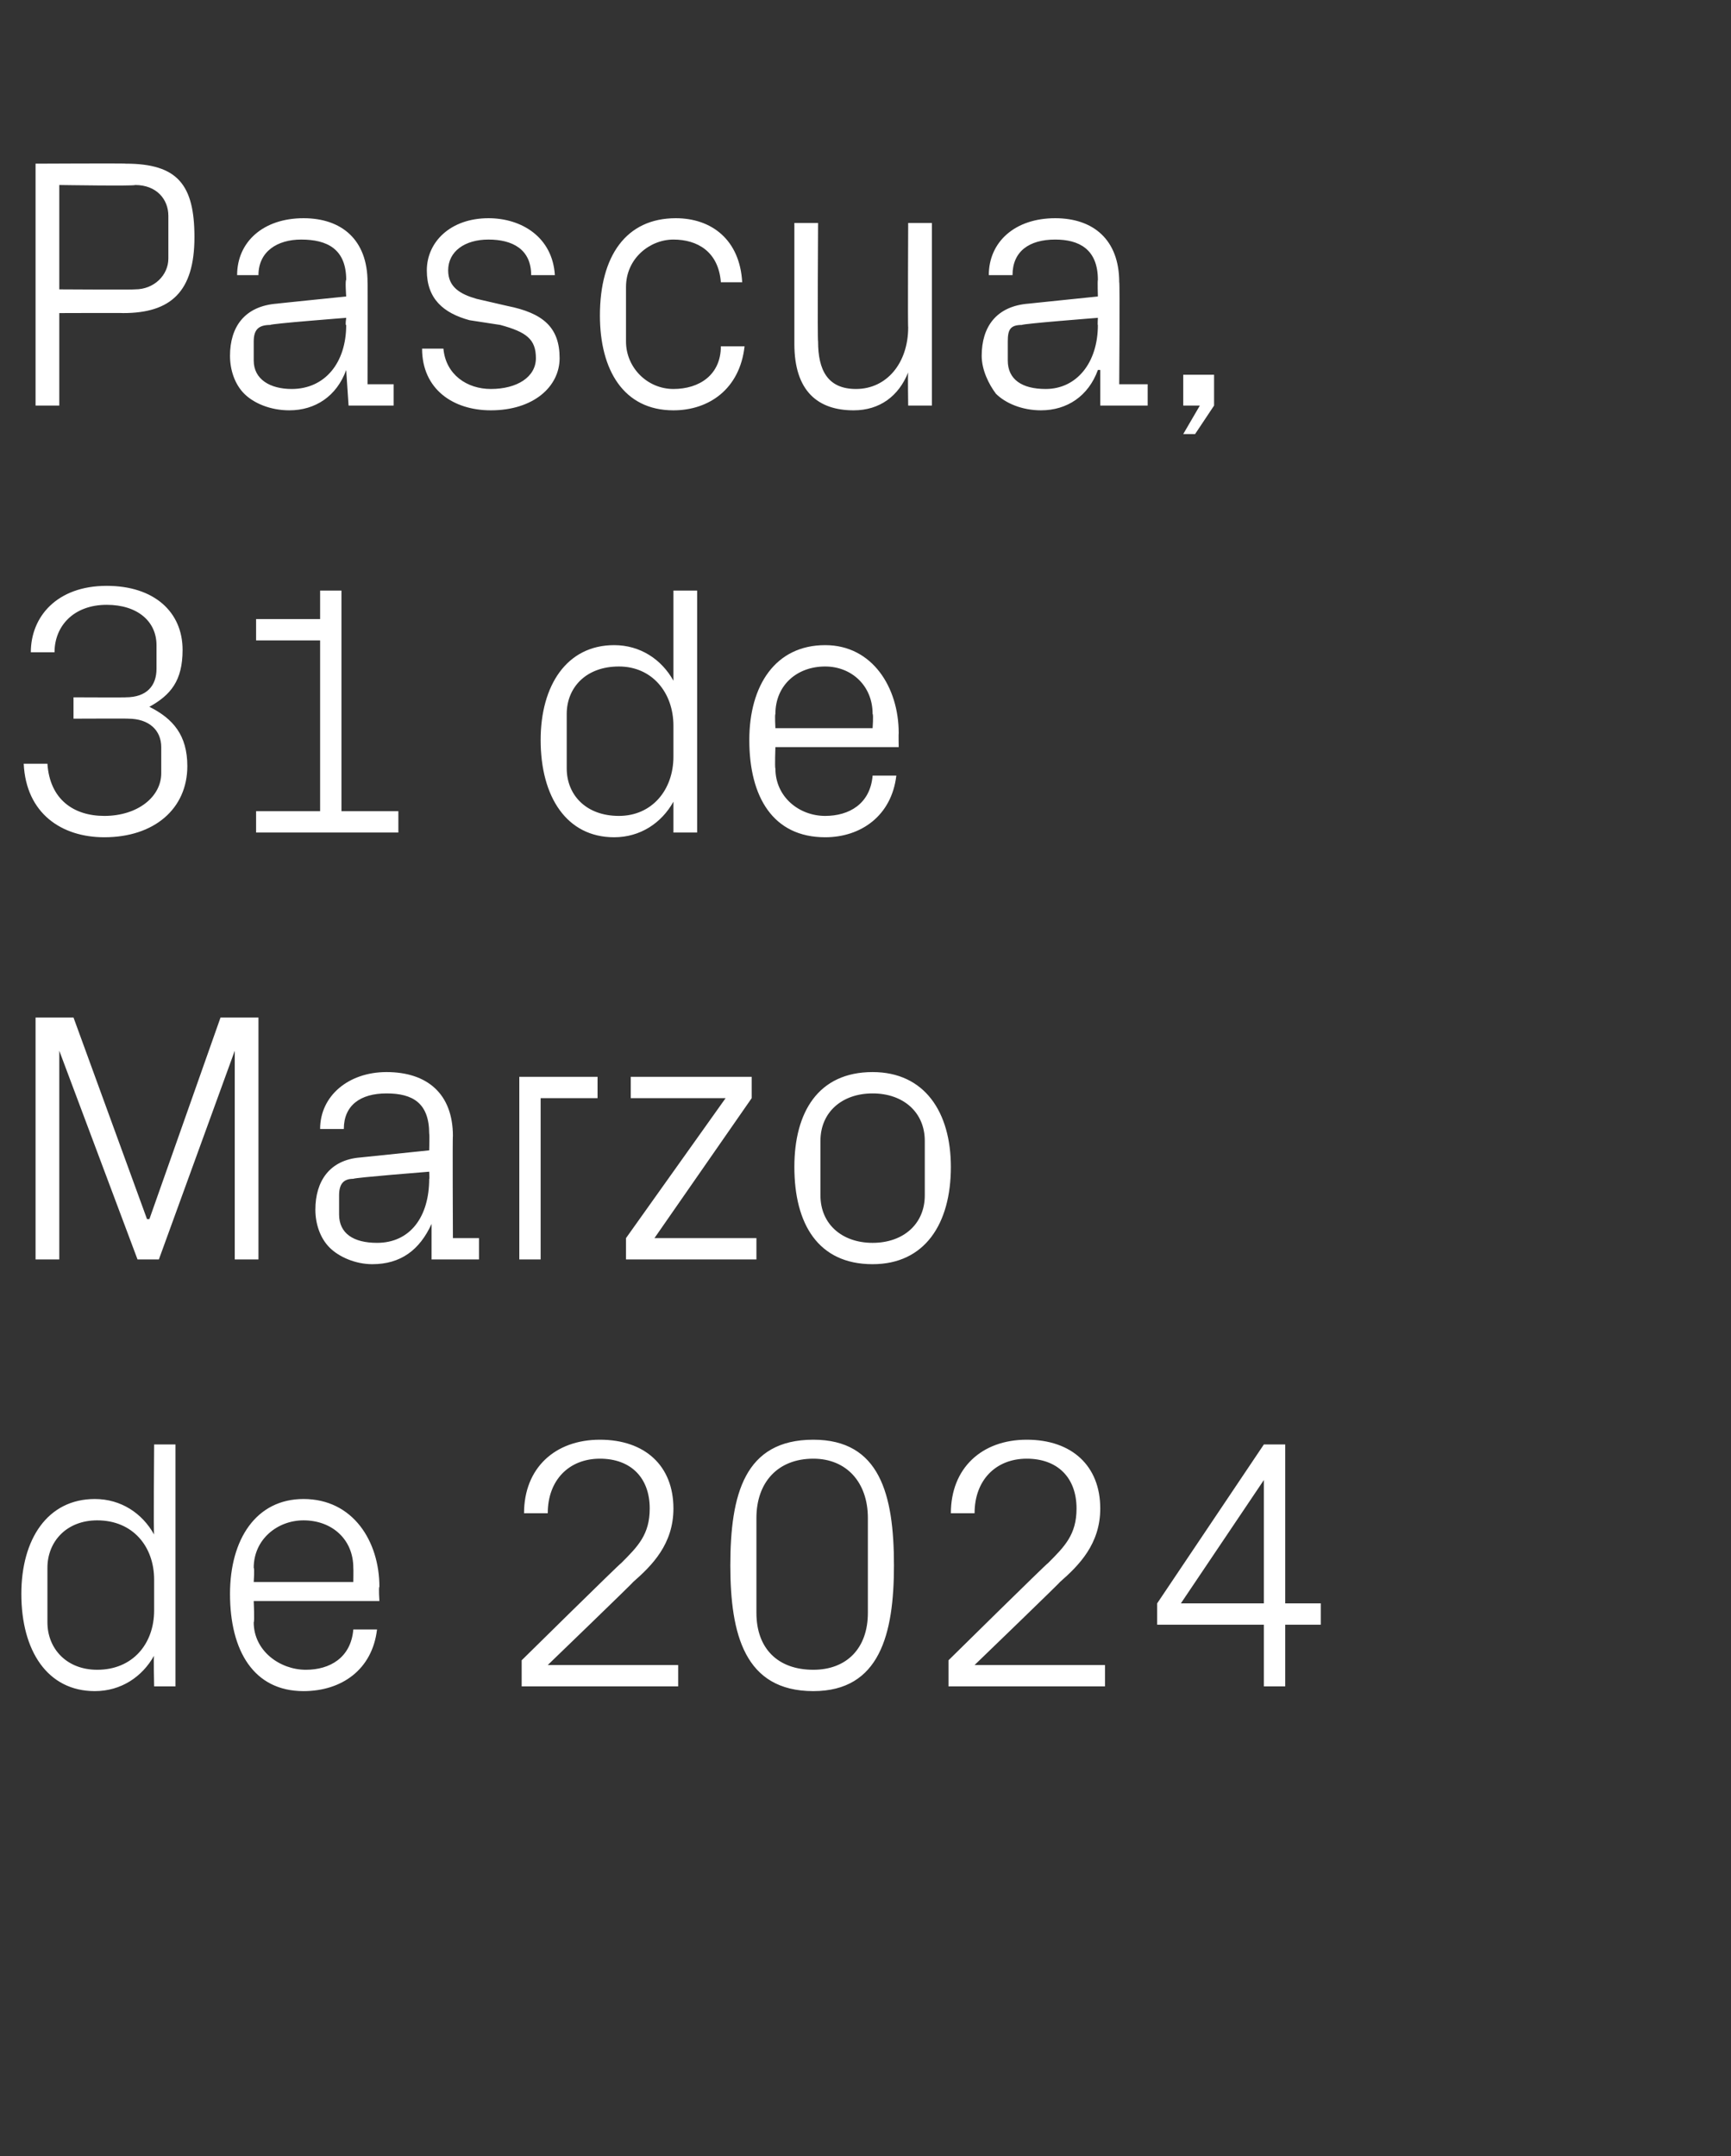
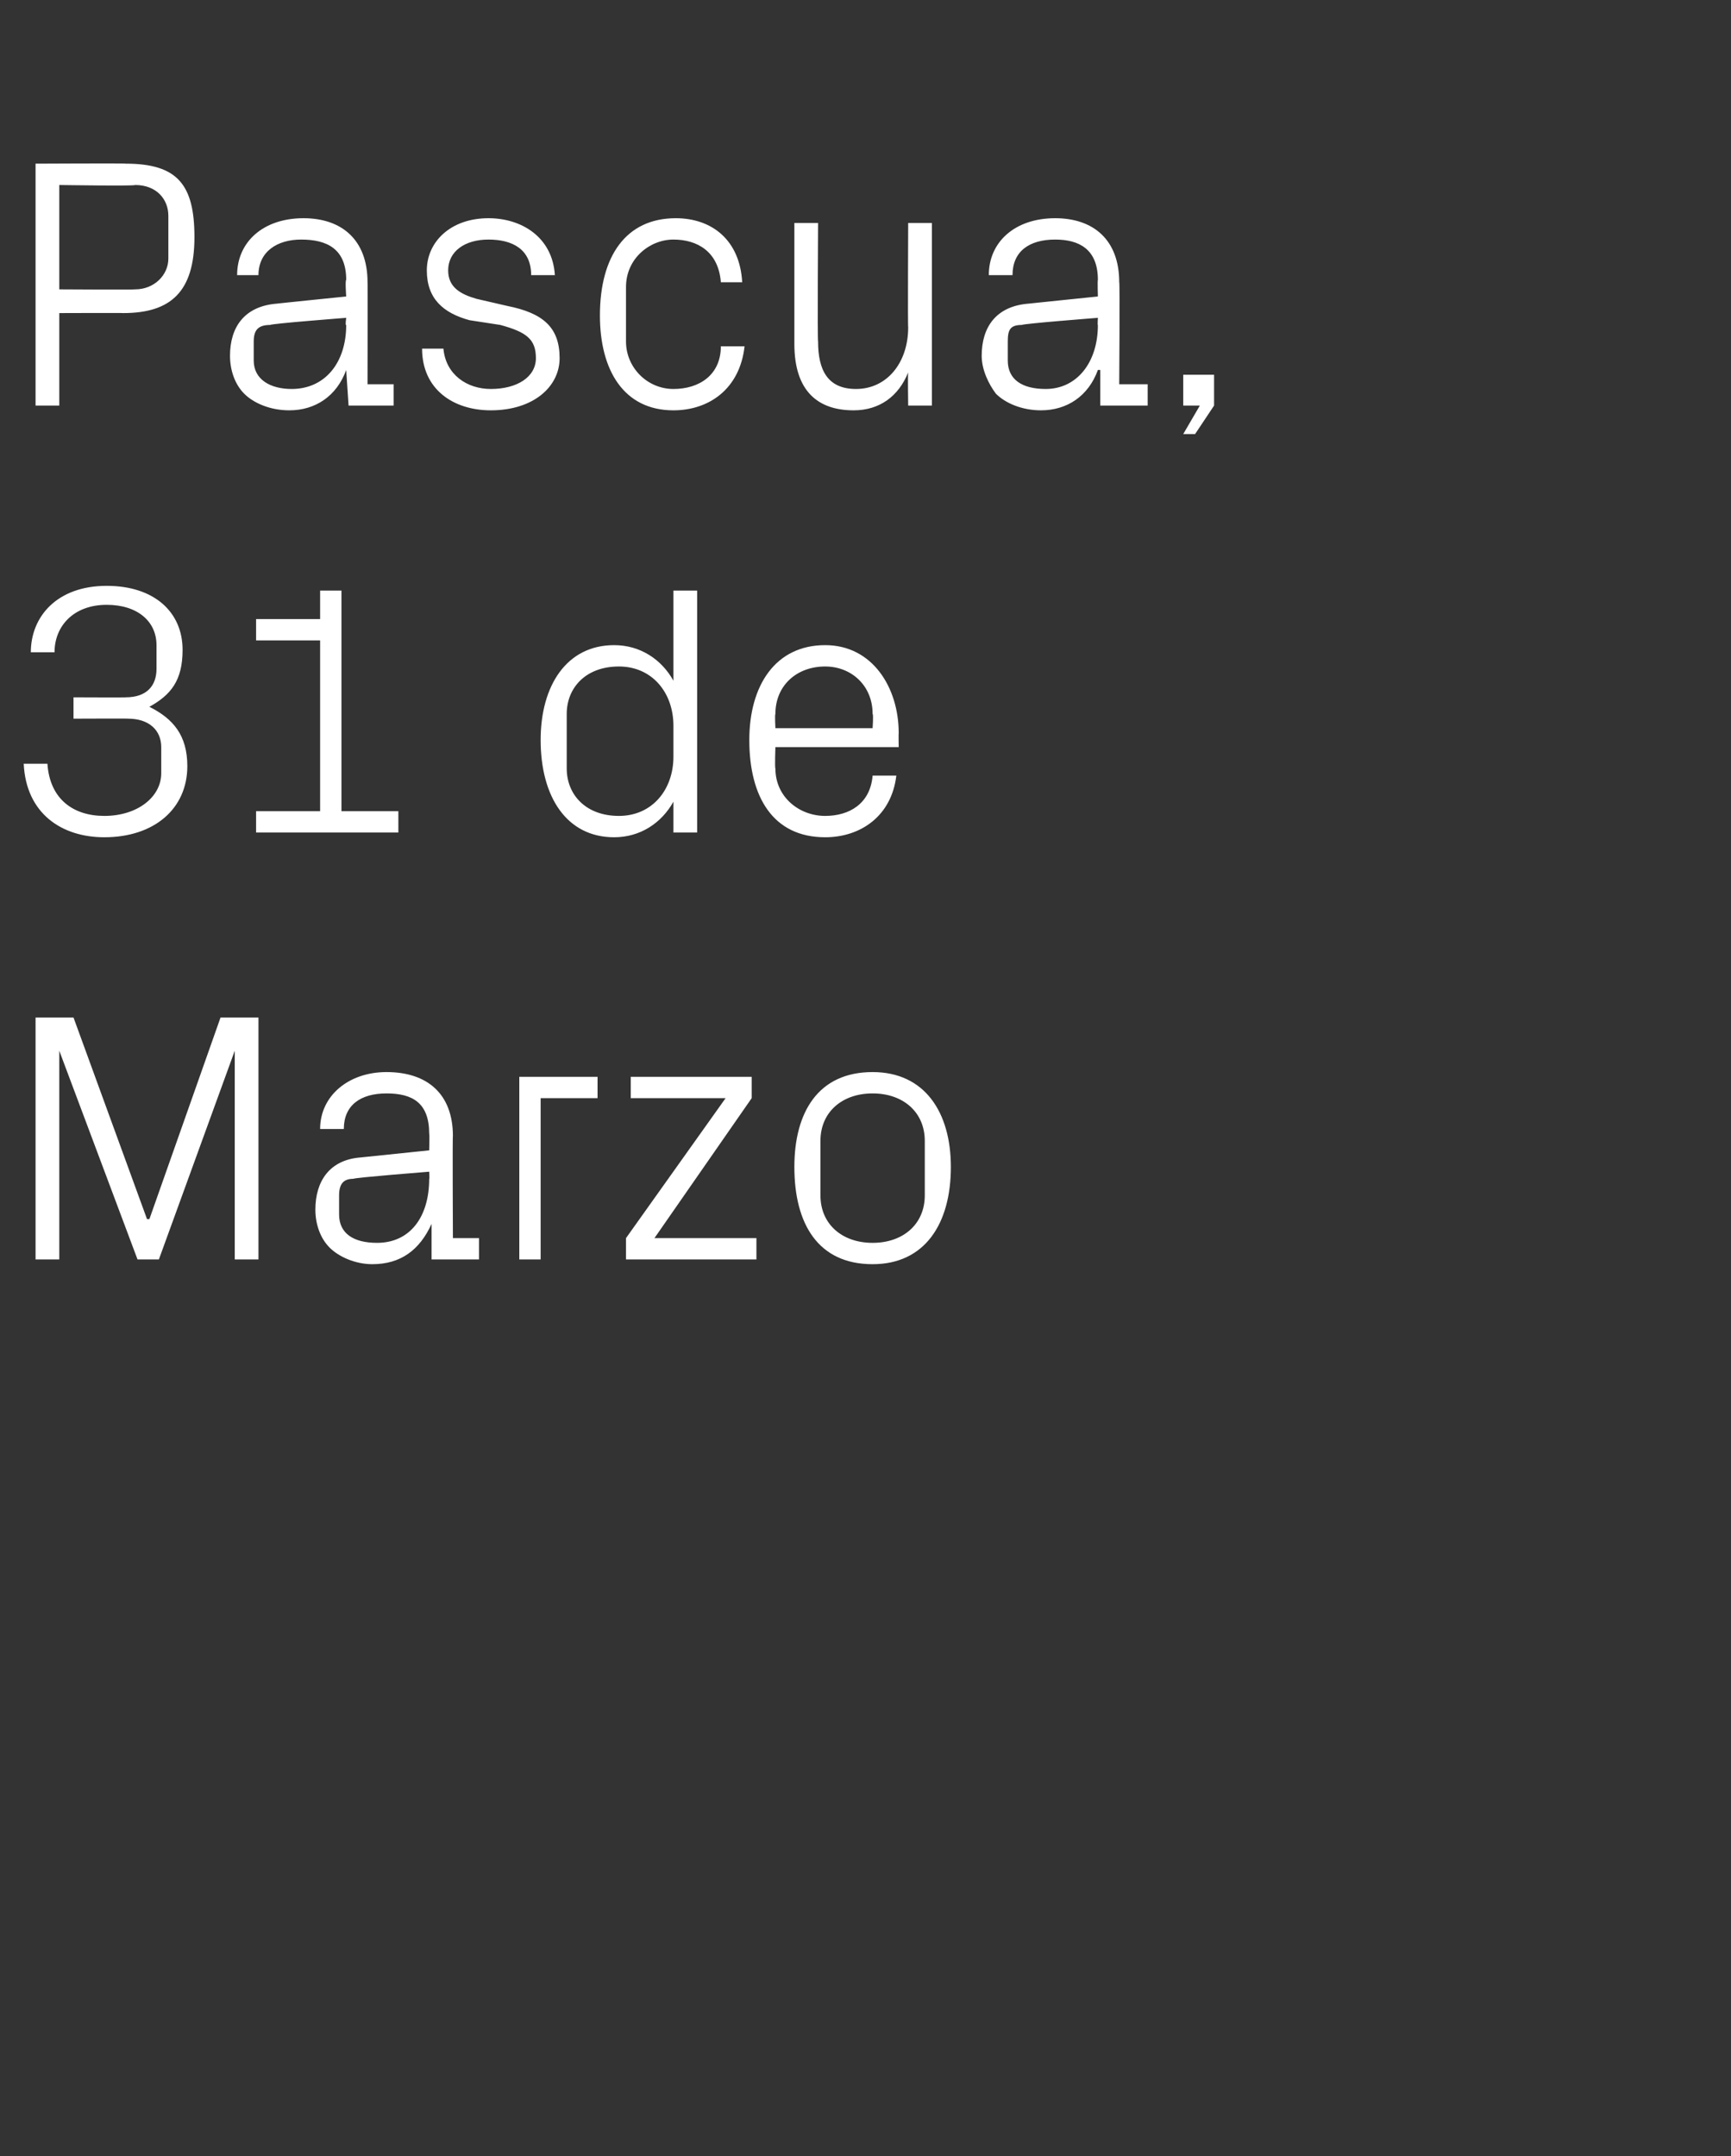
<svg xmlns="http://www.w3.org/2000/svg" version="1.1" width="73px" height="90.9px" viewBox="0 -5 73 90.9" style="top:-5px">
  <rect x="0" y="-5" width="73" height="90.9" fill="#333333" stroke="none" />
  <desc>Pascua, 31 de Marzo de 2024</desc>
  <defs />
  <g id="Polygon50583">
-     <path d="M 6.5 61.6 C 6.5 60.2 5.6 59.1 4.1 59.1 C 2.8 59.1 2 60 2 61.1 C 2 61.1 2 63.4 2 63.4 C 2 64.5 2.8 65.4 4.1 65.4 C 5.6 65.4 6.5 64.3 6.5 62.9 C 6.5 62.9 6.5 61.6 6.5 61.6 Z M 6.5 66.1 C 6.5 66.1 6.47 64.76 6.5 64.8 C 6 65.7 5.1 66.3 4 66.3 C 2 66.3 0.9 64.6 0.9 62.2 C 0.9 59.9 2 58.2 4 58.2 C 5.1 58.2 6 58.8 6.5 59.7 C 6.47 59.74 6.5 55.9 6.5 55.9 L 7.4 55.9 L 7.4 66.1 L 6.5 66.1 Z M 14.9 61.1 C 14.9 59.9 14 59.1 12.8 59.1 C 11.7 59.1 10.7 59.9 10.7 61.1 C 10.74 61.13 10.7 61.7 10.7 61.7 L 14.9 61.7 C 14.9 61.7 14.91 61.13 14.9 61.1 Z M 15.9 63.7 C 15.7 65.4 14.4 66.3 12.8 66.3 C 10.7 66.3 9.7 64.6 9.7 62.2 C 9.7 59.9 10.8 58.2 12.8 58.2 C 14.9 58.2 16 60 16 61.9 C 15.96 61.91 16 62.5 16 62.5 L 10.7 62.5 C 10.7 62.5 10.74 63.37 10.7 63.4 C 10.7 64.6 11.8 65.4 12.9 65.4 C 13.9 65.4 14.8 64.9 14.9 63.7 C 14.9 63.7 15.9 63.7 15.9 63.7 Z M 23.1 65.2 L 28.6 65.2 L 28.6 66.1 L 22 66.1 L 22 65 C 22 65 26.16 60.9 26.2 60.9 C 26.9 60.2 27.4 59.7 27.4 58.6 C 27.4 57.3 26.6 56.5 25.3 56.5 C 24 56.5 23.1 57.4 23.1 58.8 C 23.1 58.8 22.1 58.8 22.1 58.8 C 22.1 56.9 23.4 55.7 25.3 55.7 C 27.2 55.7 28.4 56.8 28.4 58.6 C 28.4 60.1 27.5 61 26.7 61.7 C 26.73 61.7 23.1 65.2 23.1 65.2 L 23.1 65.2 Z M 34.3 66.3 C 31.4 66.3 30.8 63.9 30.8 61 C 30.8 58 31.4 55.7 34.3 55.7 C 37.1 55.7 37.7 58 37.7 61 C 37.7 63.9 37.1 66.3 34.3 66.3 Z M 36.6 59 C 36.6 57.5 35.7 56.5 34.3 56.5 C 32.8 56.5 31.9 57.5 31.9 59 C 31.9 59 31.9 63 31.9 63 C 31.9 64.5 32.8 65.4 34.3 65.4 C 35.7 65.4 36.6 64.5 36.6 63 C 36.6 63 36.6 59 36.6 59 Z M 41.1 65.2 L 46.6 65.2 L 46.6 66.1 L 40 66.1 L 40 65 C 40 65 44.16 60.9 44.2 60.9 C 44.9 60.2 45.4 59.7 45.4 58.6 C 45.4 57.3 44.6 56.5 43.3 56.5 C 42 56.5 41.1 57.4 41.1 58.8 C 41.1 58.8 40.1 58.8 40.1 58.8 C 40.1 56.9 41.4 55.7 43.3 55.7 C 45.2 55.7 46.4 56.8 46.4 58.6 C 46.4 60.1 45.5 61 44.7 61.7 C 44.73 61.7 41.1 65.2 41.1 65.2 L 41.1 65.2 Z M 53.3 66.1 L 53.3 63.5 L 48.8 63.5 L 48.8 62.6 L 53.3 55.9 L 54.2 55.9 L 54.2 62.6 L 55.7 62.6 L 55.7 63.5 L 54.2 63.5 L 54.2 66.1 L 53.3 66.1 Z M 49.8 62.6 L 53.3 62.6 L 53.3 57.4 L 49.8 62.6 Z " stroke="none" fill="#fff" />
-   </g>
+     </g>
  <g id="Polygon50582">
    <path d="M 6.2 46.4 L 6.3 46.4 L 9.3 37.9 L 10.9 37.9 L 10.9 48.1 L 9.9 48.1 L 9.9 39.3 L 9.9 39.3 L 6.7 48.1 L 5.8 48.1 L 2.5 39.3 L 2.5 39.3 L 2.5 48.1 L 1.5 48.1 L 1.5 37.9 L 3.1 37.9 L 6.2 46.4 Z M 18.1 42.8 C 18.1 41.5 17.4 41.1 16.3 41.1 C 15.2 41.1 14.5 41.6 14.5 42.6 C 14.5 42.6 13.5 42.6 13.5 42.6 C 13.5 41.2 14.7 40.2 16.3 40.2 C 18 40.2 19.1 41.1 19.1 42.9 C 19.08 42.85 19.1 47.2 19.1 47.2 L 20.2 47.2 L 20.2 48.1 L 18.2 48.1 L 18.2 46.6 C 18.2 46.6 18.17 46.59 18.2 46.6 C 17.7 47.7 16.9 48.3 15.7 48.3 C 15 48.3 14.3 48 13.9 47.6 C 13.5 47.2 13.3 46.6 13.3 46 C 13.3 44.8 13.9 43.9 15.2 43.8 C 15.22 43.8 18.1 43.5 18.1 43.5 C 18.1 43.5 18.12 42.82 18.1 42.8 Z M 14.9 44.7 C 14.5 44.7 14.3 44.9 14.3 45.4 C 14.3 45.4 14.3 46.2 14.3 46.2 C 14.3 47 14.9 47.4 15.9 47.4 C 17.3 47.4 18.1 46.3 18.1 44.7 C 18.12 44.75 18.1 44.4 18.1 44.4 C 18.1 44.4 14.94 44.65 14.9 44.7 Z M 21.9 40.4 L 25.2 40.4 L 25.2 41.3 L 22.8 41.3 L 22.8 48.1 L 21.9 48.1 L 21.9 40.4 Z M 31.9 47.2 L 31.9 48.1 L 26.4 48.1 L 26.4 47.2 L 30.6 41.3 L 26.6 41.3 L 26.6 40.4 L 31.7 40.4 L 31.7 41.3 L 27.6 47.2 L 31.9 47.2 Z M 36.8 40.2 C 39 40.2 40.1 41.9 40.1 44.2 C 40.1 46.6 39 48.3 36.8 48.3 C 34.5 48.3 33.5 46.6 33.5 44.2 C 33.5 41.9 34.5 40.2 36.8 40.2 Z M 39 43.1 C 39 41.9 38.1 41.1 36.8 41.1 C 35.5 41.1 34.6 41.9 34.6 43.1 C 34.6 43.1 34.6 45.4 34.6 45.4 C 34.6 46.6 35.5 47.4 36.8 47.4 C 38.1 47.4 39 46.6 39 45.4 C 39 45.4 39 43.1 39 43.1 Z " stroke="none" fill="#fff" />
  </g>
  <g id="Polygon50581">
    <path d="M 3.1 25.3 L 3.1 24.4 C 3.1 24.4 5.33 24.41 5.3 24.4 C 6.2 24.4 6.6 23.9 6.6 23.2 C 6.6 23.2 6.6 22.2 6.6 22.2 C 6.6 21.2 5.8 20.5 4.5 20.5 C 3.1 20.5 2.3 21.4 2.3 22.5 C 2.3 22.5 1.3 22.5 1.3 22.5 C 1.3 21 2.4 19.7 4.5 19.7 C 6.5 19.7 7.7 20.8 7.7 22.4 C 7.7 23.7 7.2 24.3 6.3 24.8 C 7.3 25.3 7.9 26 7.9 27.3 C 7.9 29.1 6.5 30.3 4.4 30.3 C 2.6 30.3 1.1 29.3 1 27.2 C 1 27.2 2 27.2 2 27.2 C 2.1 28.7 3.1 29.4 4.4 29.4 C 5.8 29.4 6.8 28.6 6.8 27.6 C 6.8 27.6 6.8 26.5 6.8 26.5 C 6.8 25.8 6.3 25.3 5.4 25.3 C 5.43 25.29 3.1 25.3 3.1 25.3 Z M 10.8 29.2 L 13.5 29.2 L 13.5 22 L 10.8 22 L 10.8 21.1 L 13.5 21.1 L 13.5 19.9 L 14.4 19.9 L 14.4 29.2 L 16.8 29.2 L 16.8 30.1 L 10.8 30.1 L 10.8 29.2 Z M 28.4 25.6 C 28.4 24.2 27.5 23.1 26.1 23.1 C 24.7 23.1 23.9 24 23.9 25.1 C 23.9 25.1 23.9 27.4 23.9 27.4 C 23.9 28.5 24.7 29.4 26.1 29.4 C 27.5 29.4 28.4 28.3 28.4 26.9 C 28.4 26.9 28.4 25.6 28.4 25.6 Z M 28.4 30.1 C 28.4 30.1 28.4 28.76 28.4 28.8 C 27.9 29.7 27 30.3 25.9 30.3 C 23.9 30.3 22.8 28.6 22.8 26.2 C 22.8 23.9 23.9 22.2 25.9 22.2 C 27 22.2 27.9 22.8 28.4 23.7 C 28.4 23.74 28.4 19.9 28.4 19.9 L 29.4 19.9 L 29.4 30.1 L 28.4 30.1 Z M 36.8 25.1 C 36.8 23.9 35.9 23.1 34.8 23.1 C 33.6 23.1 32.7 23.9 32.7 25.1 C 32.67 25.13 32.7 25.7 32.7 25.7 L 36.8 25.7 C 36.8 25.7 36.84 25.13 36.8 25.1 Z M 37.8 27.7 C 37.6 29.4 36.3 30.3 34.8 30.3 C 32.6 30.3 31.6 28.6 31.6 26.2 C 31.6 23.9 32.7 22.2 34.8 22.2 C 36.8 22.2 37.9 24 37.9 25.9 C 37.89 25.91 37.9 26.5 37.9 26.5 L 32.7 26.5 C 32.7 26.5 32.67 27.37 32.7 27.4 C 32.7 28.6 33.7 29.4 34.8 29.4 C 35.8 29.4 36.7 28.9 36.8 27.7 C 36.8 27.7 37.8 27.7 37.8 27.7 Z " stroke="none" fill="#fff" />
  </g>
  <g id="Polygon50580">
    <path d="M 2.5 8.2 L 2.5 12.1 L 1.5 12.1 L 1.5 1.9 C 1.5 1.9 5.34 1.88 5.3 1.9 C 7.5 1.9 8.2 2.8 8.2 5 C 8.2 7.3 7.2 8.2 5.2 8.2 C 5.21 8.19 2.5 8.2 2.5 8.2 Z M 5.7 7.2 C 6.5 7.2 7.1 6.6 7.1 5.9 C 7.1 5.9 7.1 4.1 7.1 4.1 C 7.1 3.4 6.6 2.8 5.7 2.8 C 5.69 2.85 2.5 2.8 2.5 2.8 L 2.5 7.2 C 2.5 7.2 5.69 7.22 5.7 7.2 Z M 14.6 6.8 C 14.6 5.5 13.8 5.1 12.7 5.1 C 11.7 5.1 10.9 5.6 10.9 6.6 C 10.9 6.6 10 6.6 10 6.6 C 10 5.2 11.1 4.2 12.8 4.2 C 14.4 4.2 15.5 5.1 15.5 6.9 C 15.51 6.85 15.5 11.2 15.5 11.2 L 16.6 11.2 L 16.6 12.1 L 14.7 12.1 L 14.6 10.6 C 14.6 10.6 14.6 10.59 14.6 10.6 C 14.2 11.7 13.3 12.3 12.2 12.3 C 11.4 12.3 10.7 12 10.3 11.6 C 9.9 11.2 9.7 10.6 9.7 10 C 9.7 8.8 10.3 7.9 11.7 7.8 C 11.65 7.8 14.6 7.5 14.6 7.5 C 14.6 7.5 14.55 6.82 14.6 6.8 Z M 11.4 8.7 C 10.9 8.7 10.7 8.9 10.7 9.4 C 10.7 9.4 10.7 10.2 10.7 10.2 C 10.7 11 11.4 11.4 12.3 11.4 C 13.7 11.4 14.6 10.3 14.6 8.7 C 14.55 8.75 14.6 8.4 14.6 8.4 C 14.6 8.4 11.37 8.65 11.4 8.7 Z M 21.4 7.9 C 22.9 8.2 23.6 8.8 23.6 10.1 C 23.6 11.3 22.5 12.3 20.7 12.3 C 19.1 12.3 17.8 11.4 17.8 9.7 C 17.8 9.7 18.7 9.7 18.7 9.7 C 18.8 10.8 19.7 11.4 20.7 11.4 C 21.8 11.4 22.6 10.9 22.6 10.1 C 22.6 9.3 22.2 9 21.1 8.7 C 21.1 8.7 19.8 8.5 19.8 8.5 C 18.7 8.2 18 7.6 18 6.4 C 18 5.2 19 4.2 20.6 4.2 C 22 4.2 23.3 5 23.4 6.6 C 23.4 6.6 22.4 6.6 22.4 6.6 C 22.4 5.5 21.6 5.1 20.6 5.1 C 19.6 5.1 18.9 5.6 18.9 6.4 C 18.9 7.1 19.4 7.4 20.1 7.6 C 20.1 7.6 21.4 7.9 21.4 7.9 Z M 30.4 6.9 C 30.3 5.6 29.4 5.1 28.4 5.1 C 27.4 5.1 26.4 5.9 26.4 7.1 C 26.4 7.1 26.4 9.4 26.4 9.4 C 26.4 10.5 27.3 11.4 28.4 11.4 C 29.5 11.4 30.4 10.8 30.4 9.6 C 30.4 9.6 31.4 9.6 31.4 9.6 C 31.2 11.4 29.9 12.3 28.4 12.3 C 26.3 12.3 25.3 10.6 25.3 8.3 C 25.3 5.8 26.4 4.2 28.5 4.2 C 30 4.2 31.2 5.1 31.3 6.9 C 31.3 6.9 30.4 6.9 30.4 6.9 Z M 34.5 9.4 C 34.5 10.6 34.9 11.4 36.1 11.4 C 37.4 11.4 38.3 10.3 38.3 8.8 C 38.28 8.82 38.3 4.4 38.3 4.4 L 39.3 4.4 L 39.3 12.1 L 38.3 12.1 C 38.3 12.1 38.28 10.74 38.3 10.7 C 37.9 11.7 37.1 12.3 36 12.3 C 34.5 12.3 33.5 11.5 33.5 9.5 C 33.5 9.53 33.5 4.4 33.5 4.4 L 34.5 4.4 C 34.5 4.4 34.47 9.36 34.5 9.4 Z M 46.3 6.8 C 46.3 5.5 45.5 5.1 44.5 5.1 C 43.4 5.1 42.7 5.6 42.7 6.6 C 42.7 6.6 41.7 6.6 41.7 6.6 C 41.7 5.2 42.8 4.2 44.5 4.2 C 46.1 4.2 47.2 5.1 47.2 6.9 C 47.23 6.85 47.2 11.2 47.2 11.2 L 48.4 11.2 L 48.4 12.1 L 46.4 12.1 L 46.4 10.6 C 46.4 10.6 46.32 10.59 46.3 10.6 C 45.9 11.7 45 12.3 43.9 12.3 C 43.1 12.3 42.4 12 42 11.6 C 41.7 11.2 41.4 10.6 41.4 10 C 41.4 8.8 42 7.9 43.4 7.8 C 43.38 7.8 46.3 7.5 46.3 7.5 C 46.3 7.5 46.28 6.82 46.3 6.8 Z M 43.1 8.7 C 42.6 8.7 42.5 8.9 42.5 9.4 C 42.5 9.4 42.5 10.2 42.5 10.2 C 42.5 11 43.1 11.4 44.1 11.4 C 45.4 11.4 46.3 10.3 46.3 8.7 C 46.28 8.75 46.3 8.4 46.3 8.4 C 46.3 8.4 43.09 8.65 43.1 8.7 Z M 51.2 12.1 L 50.4 13.3 L 49.9 13.3 L 50.6 12.1 L 49.9 12.1 L 49.9 10.8 L 51.2 10.8 L 51.2 12.1 Z " stroke="none" fill="#fff" />
  </g>
</svg>